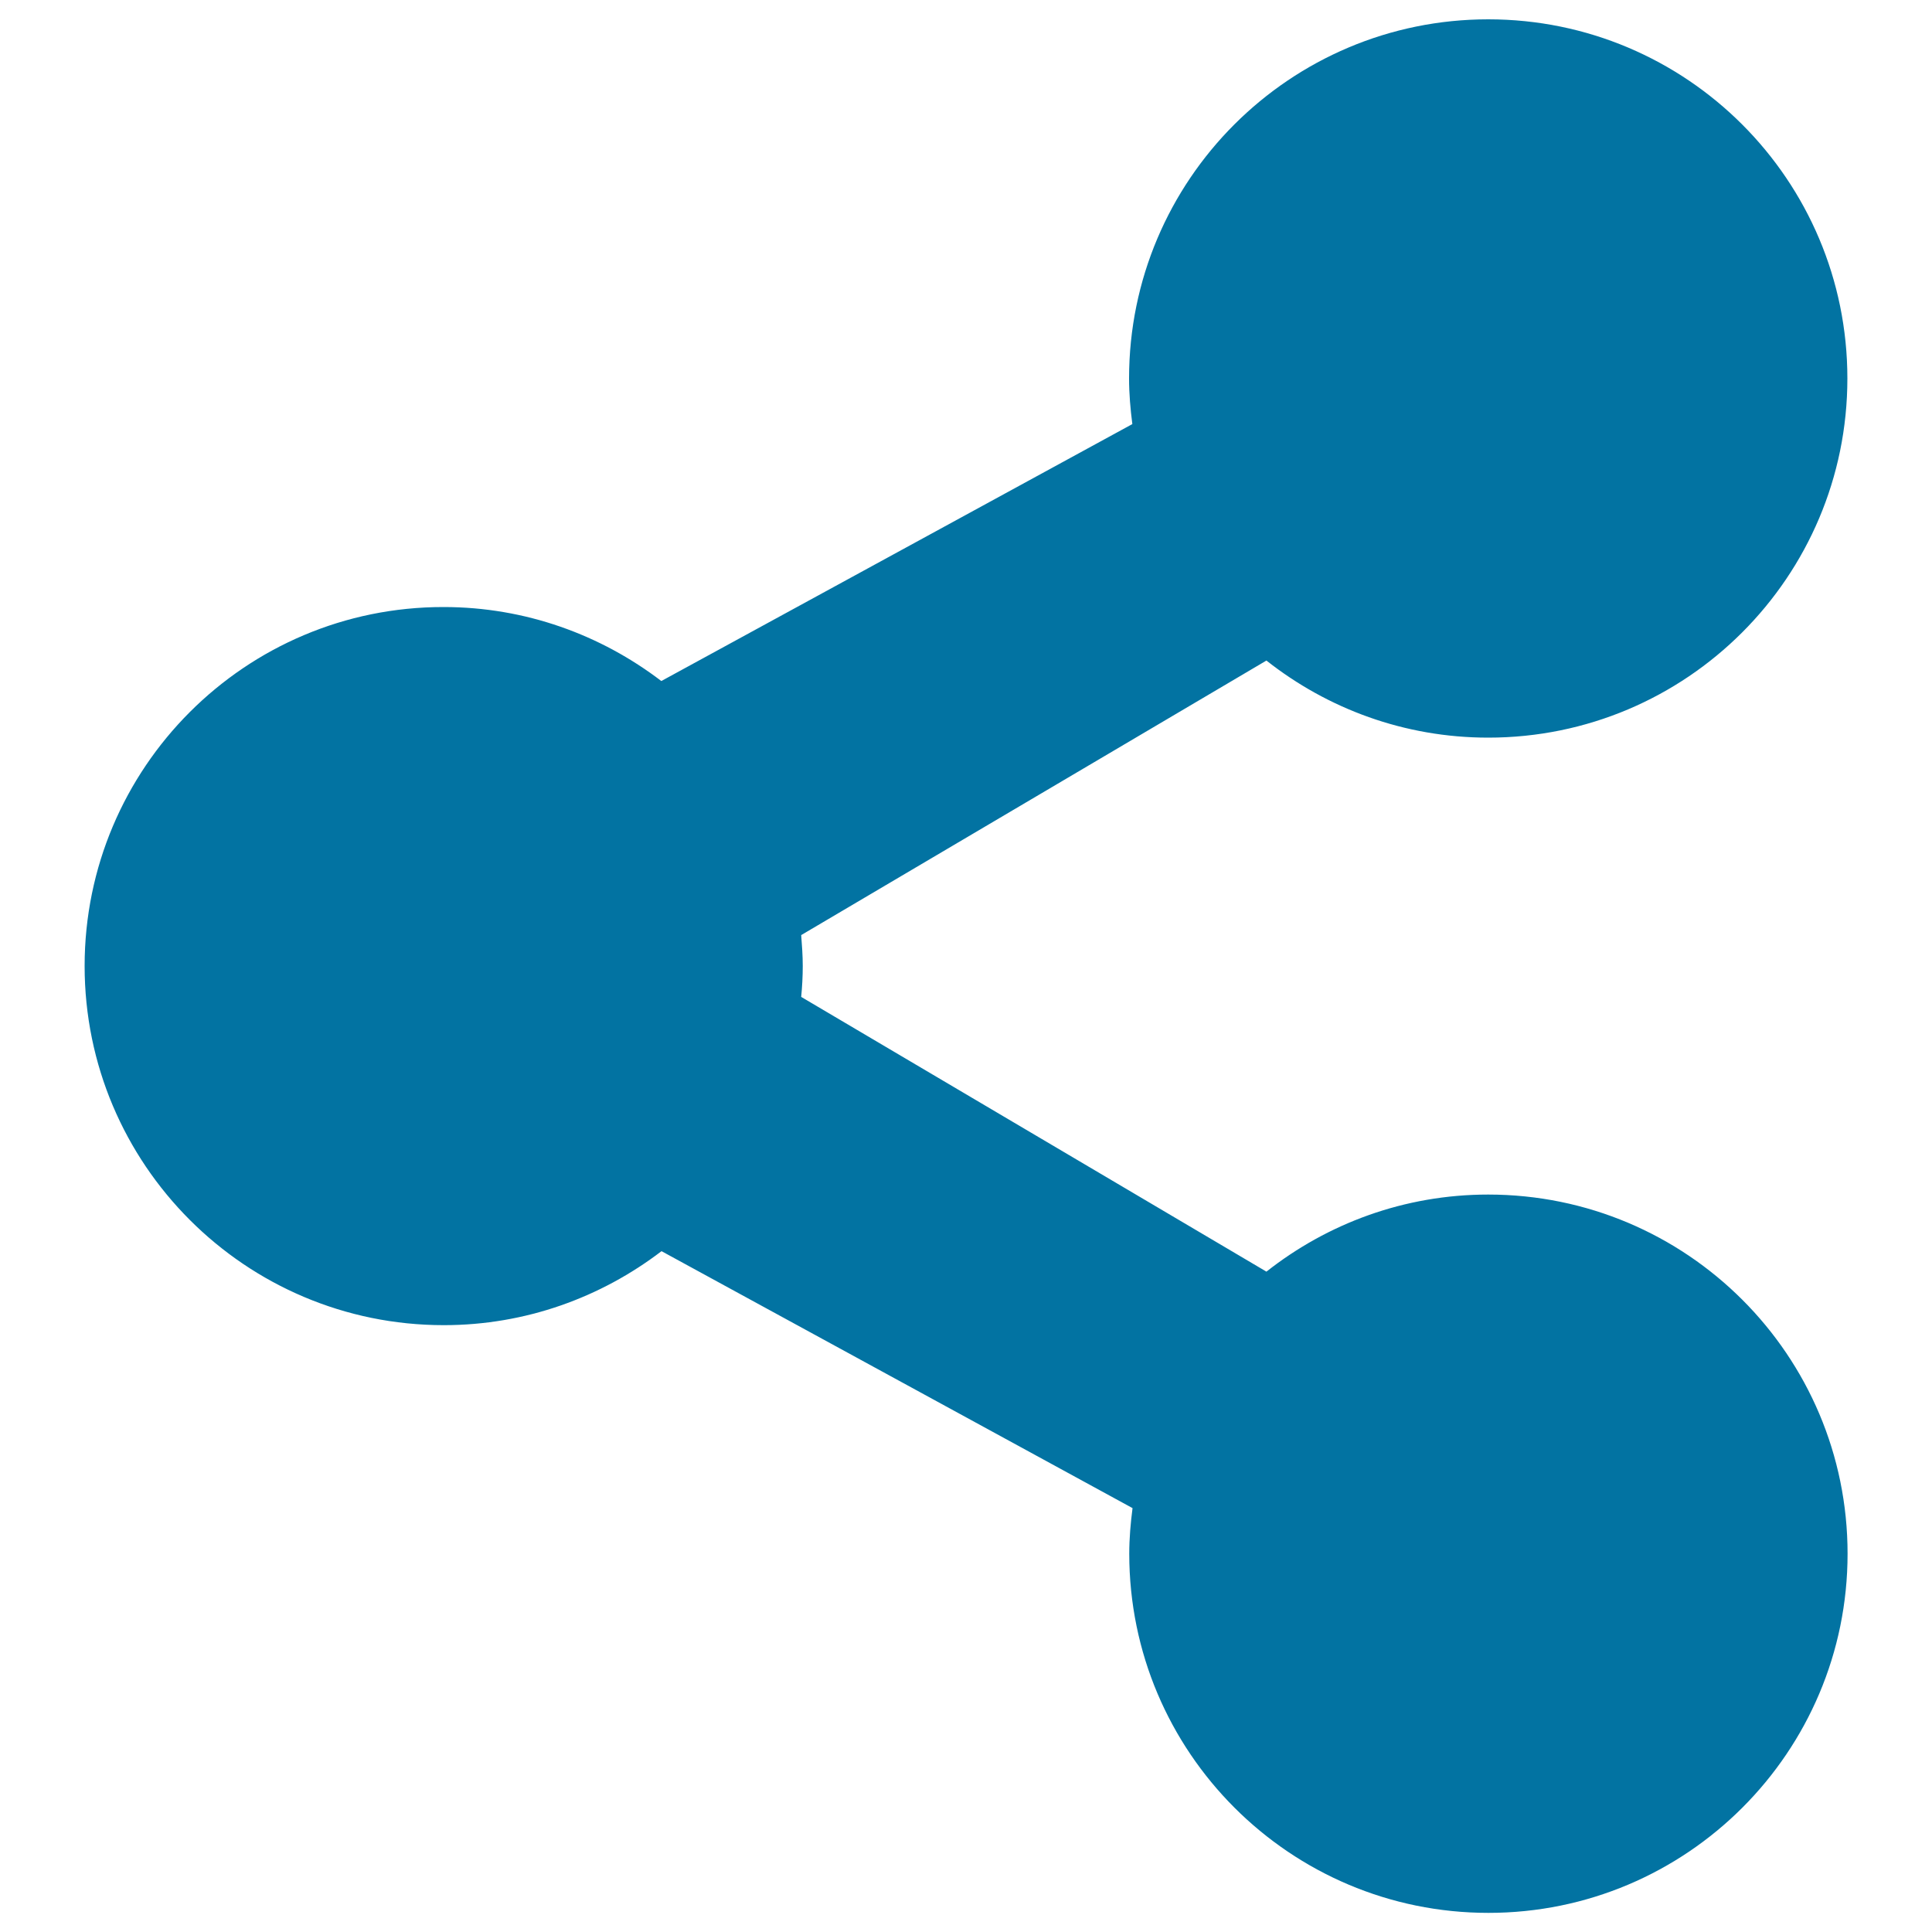
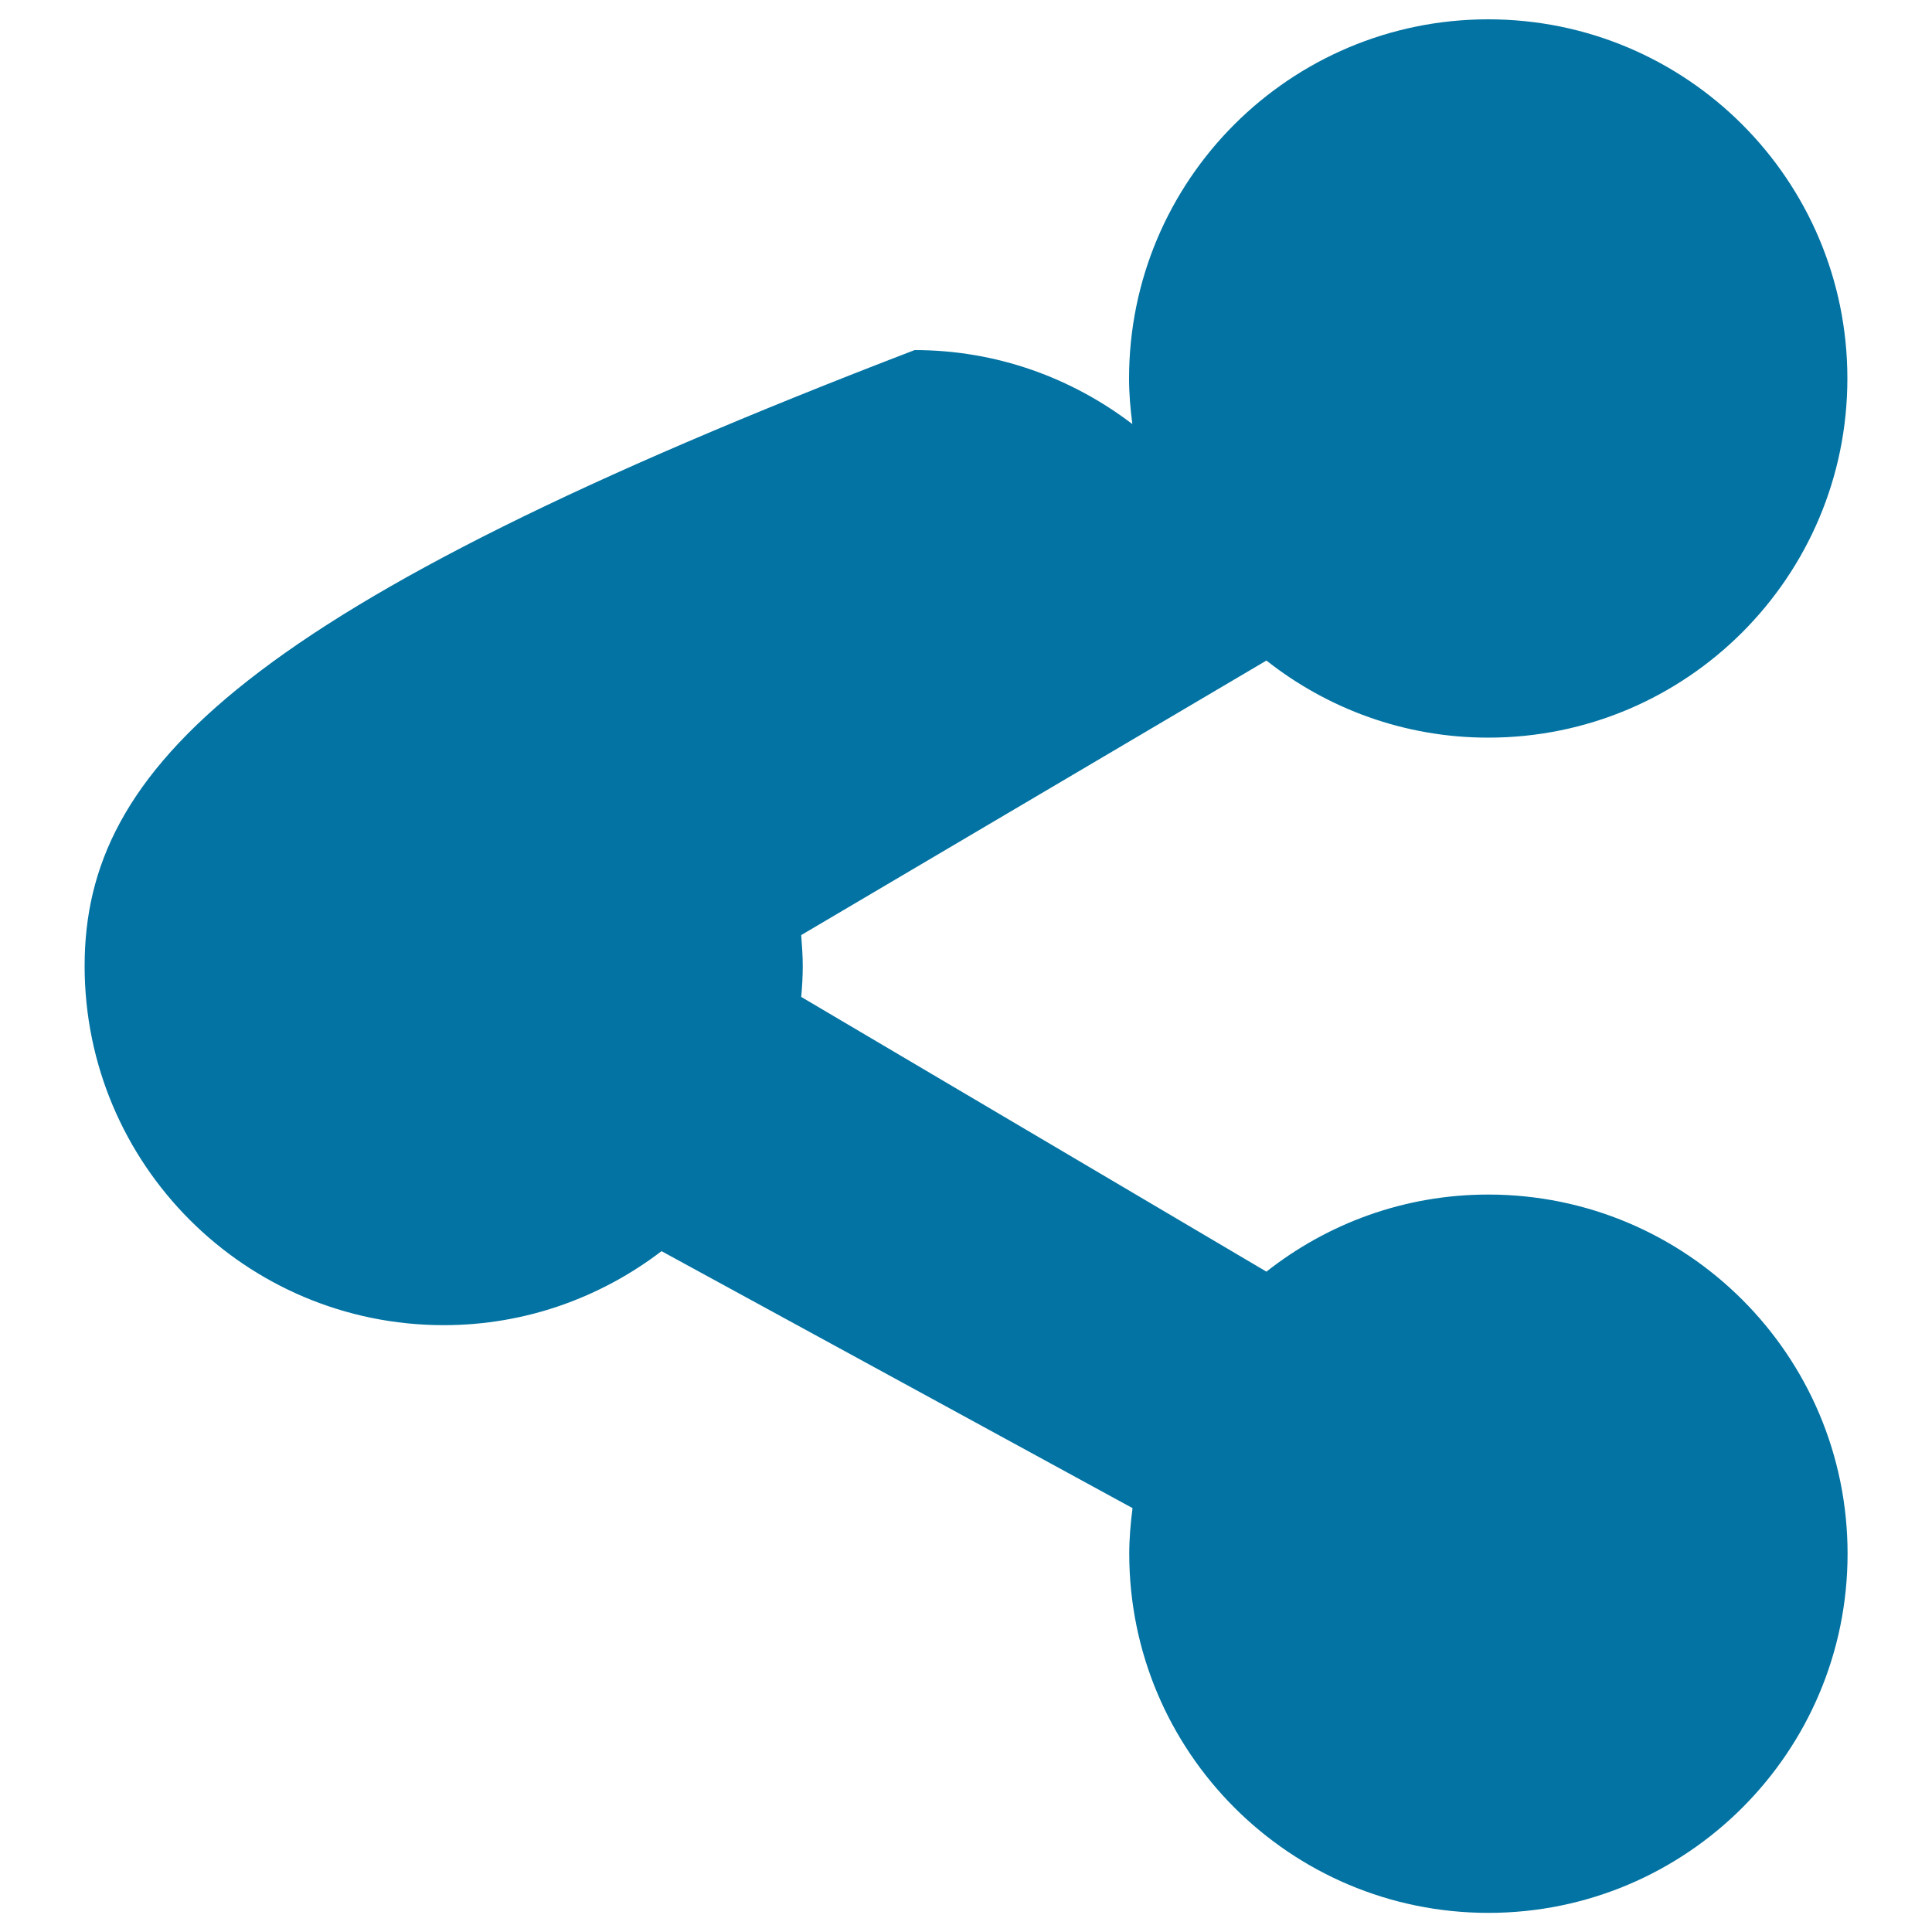
<svg xmlns="http://www.w3.org/2000/svg" viewBox="0 0 1000 1000" style="fill:#0273a2">
  <title>Share Music SVG icon</title>
  <g id="Share">
-     <path d="M770.3,618.3c-43.4,0-83.2,15-114.8,39.9L414.7,516c0.5-5.3,0.8-10.6,0.8-16s-0.4-10.7-0.8-16l240.8-142.1c31.6,24.9,71.4,39.9,114.8,39.9c102.6,0,185.9-83.2,185.9-185.9C956.2,93.2,873,10,770.3,10c-102.6,0-185.9,83.2-185.9,185.9c0,8,0.7,15.9,1.7,23.6l-243.8,133c-31.3-23.9-70.3-38.3-112.7-38.3C127,314.1,43.8,397.4,43.8,500c0,102.6,83.2,185.9,185.9,185.9c42.4,0,81.4-14.4,112.7-38.3l243.8,133c-1,7.7-1.7,15.6-1.7,23.6c0,102.6,83.2,185.9,185.9,185.9c102.6,0,185.9-83.2,185.9-185.9S873,618.3,770.3,618.3z" />
+     <path d="M770.3,618.3c-43.4,0-83.2,15-114.8,39.9L414.7,516c0.5-5.3,0.8-10.6,0.8-16s-0.4-10.7-0.8-16l240.8-142.1c31.6,24.9,71.4,39.9,114.8,39.9c102.6,0,185.9-83.2,185.9-185.9C956.2,93.2,873,10,770.3,10c-102.6,0-185.9,83.2-185.9,185.9c0,8,0.7,15.9,1.7,23.6c-31.3-23.9-70.3-38.3-112.7-38.3C127,314.1,43.8,397.4,43.8,500c0,102.6,83.2,185.9,185.9,185.9c42.4,0,81.4-14.4,112.7-38.3l243.8,133c-1,7.7-1.7,15.6-1.7,23.6c0,102.6,83.2,185.9,185.9,185.9c102.6,0,185.9-83.2,185.9-185.9S873,618.3,770.3,618.3z" />
  </g>
</svg>